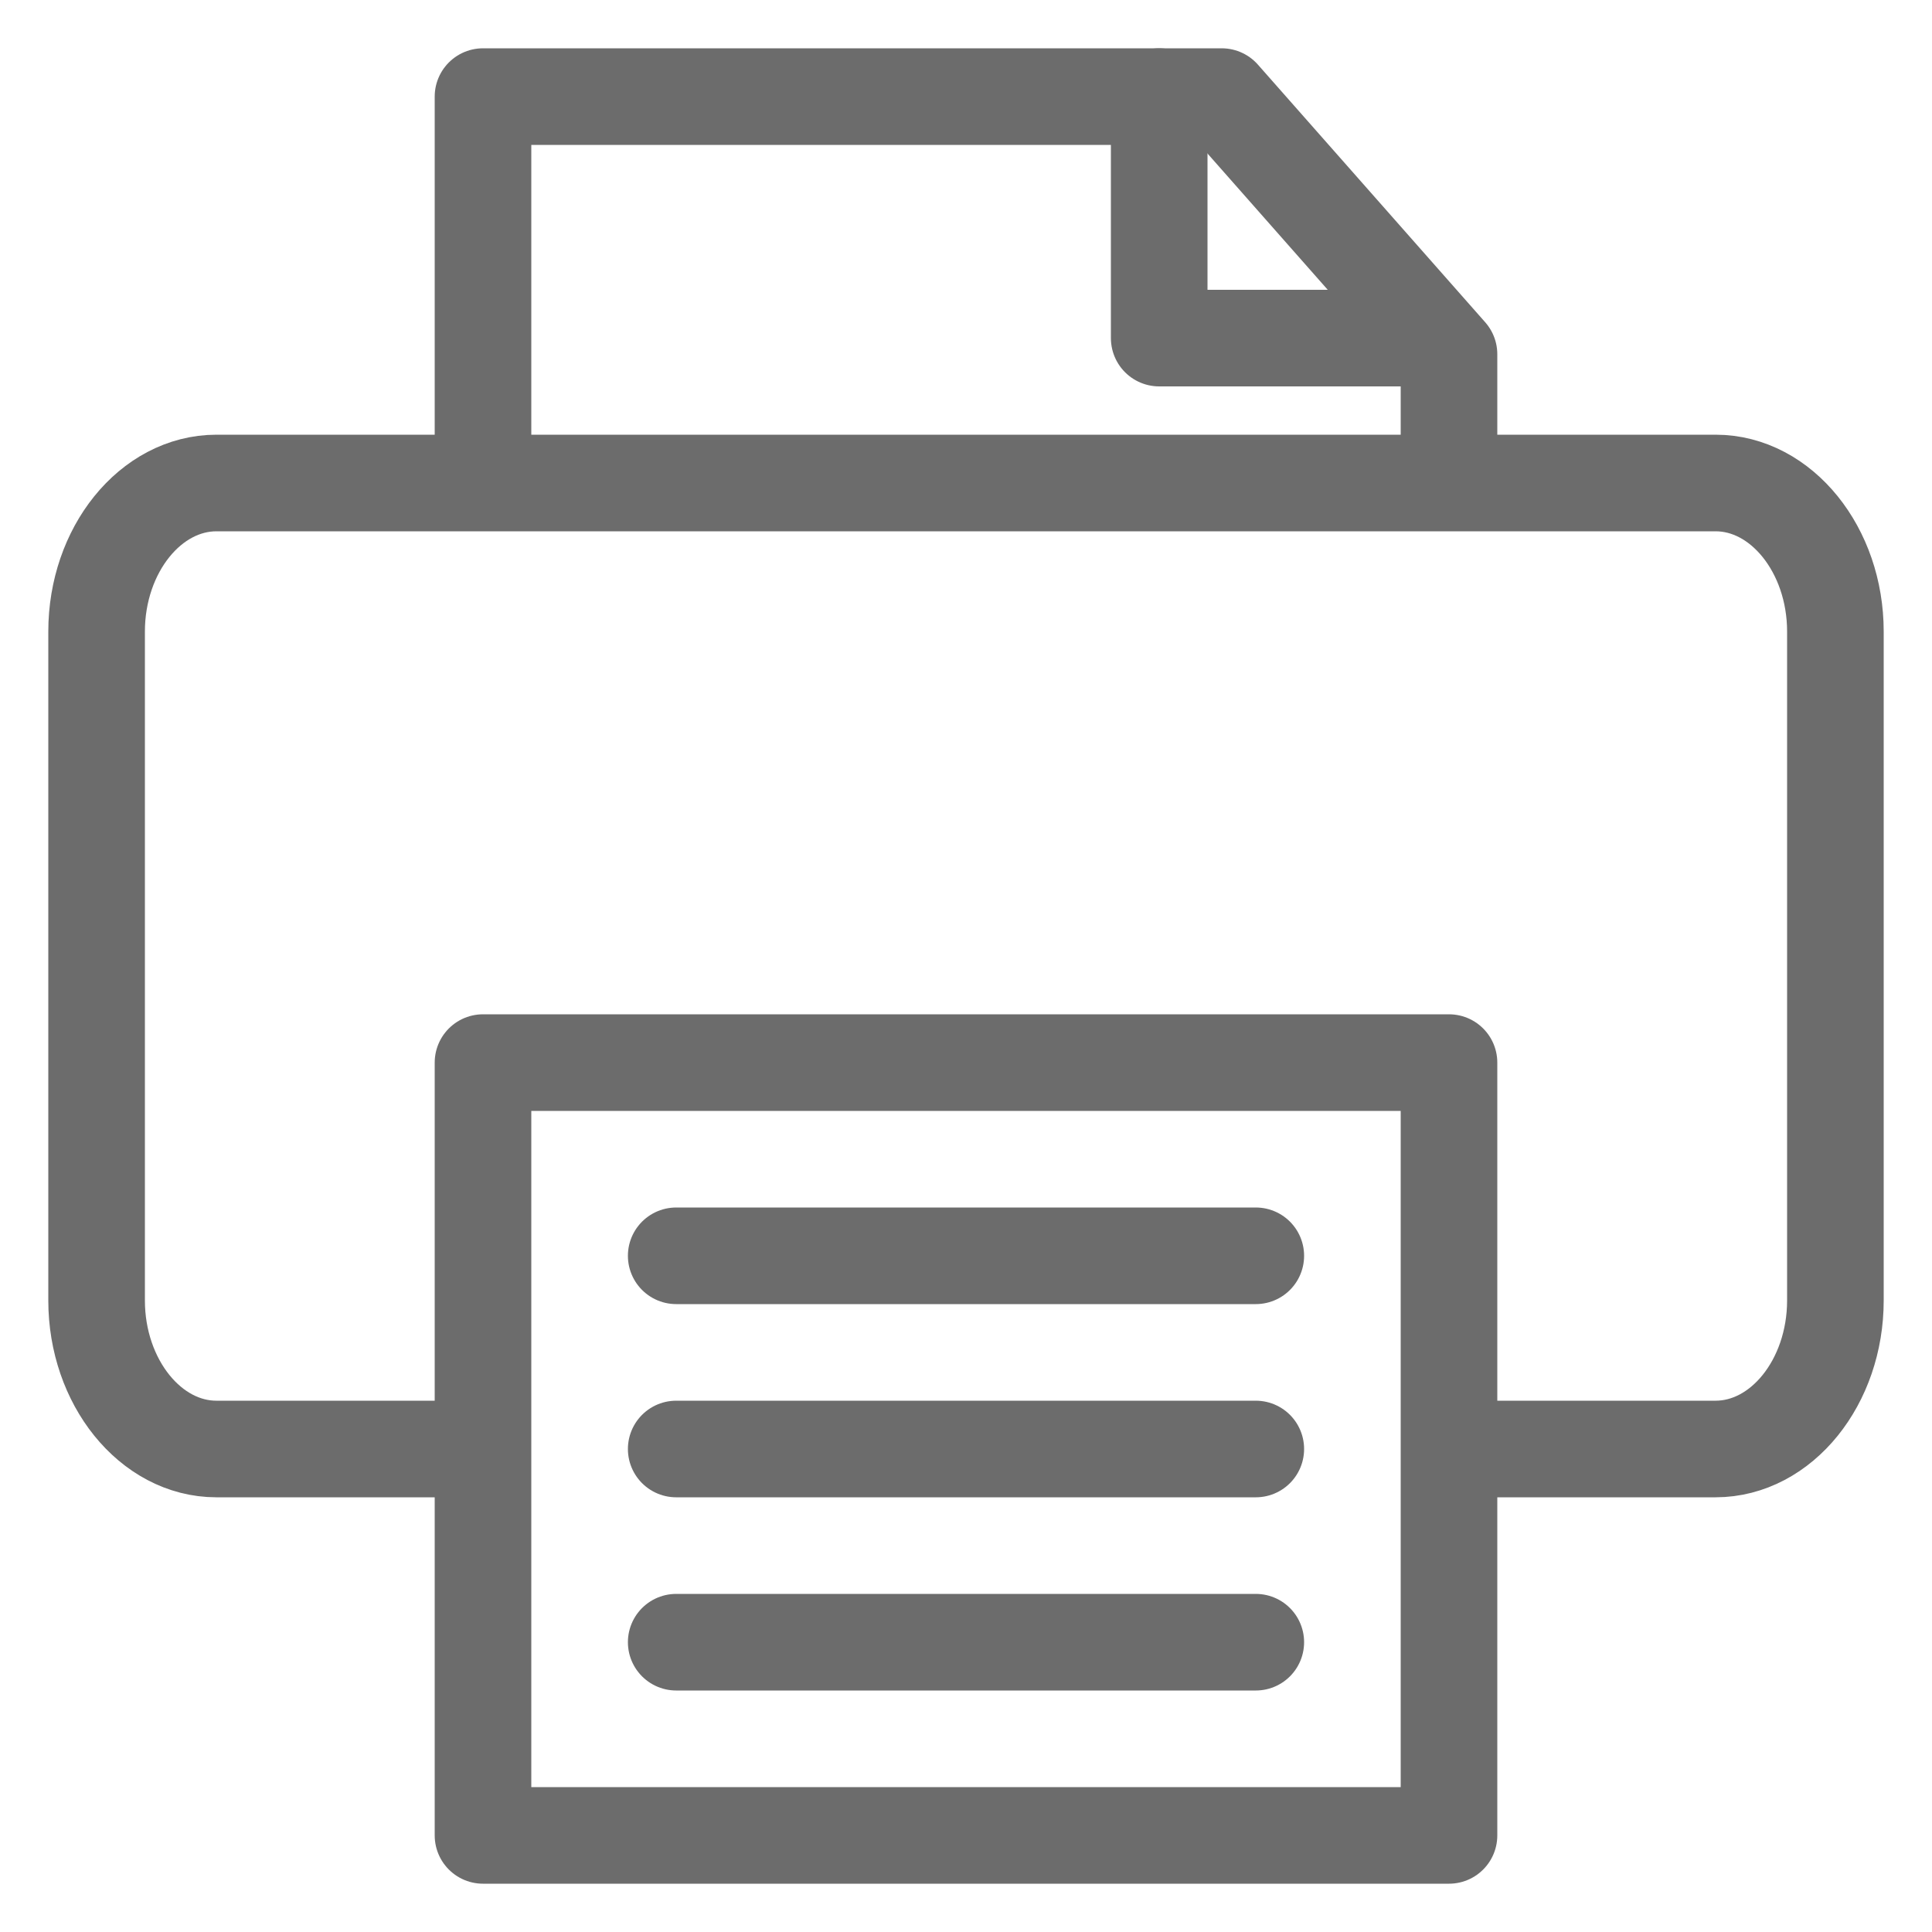
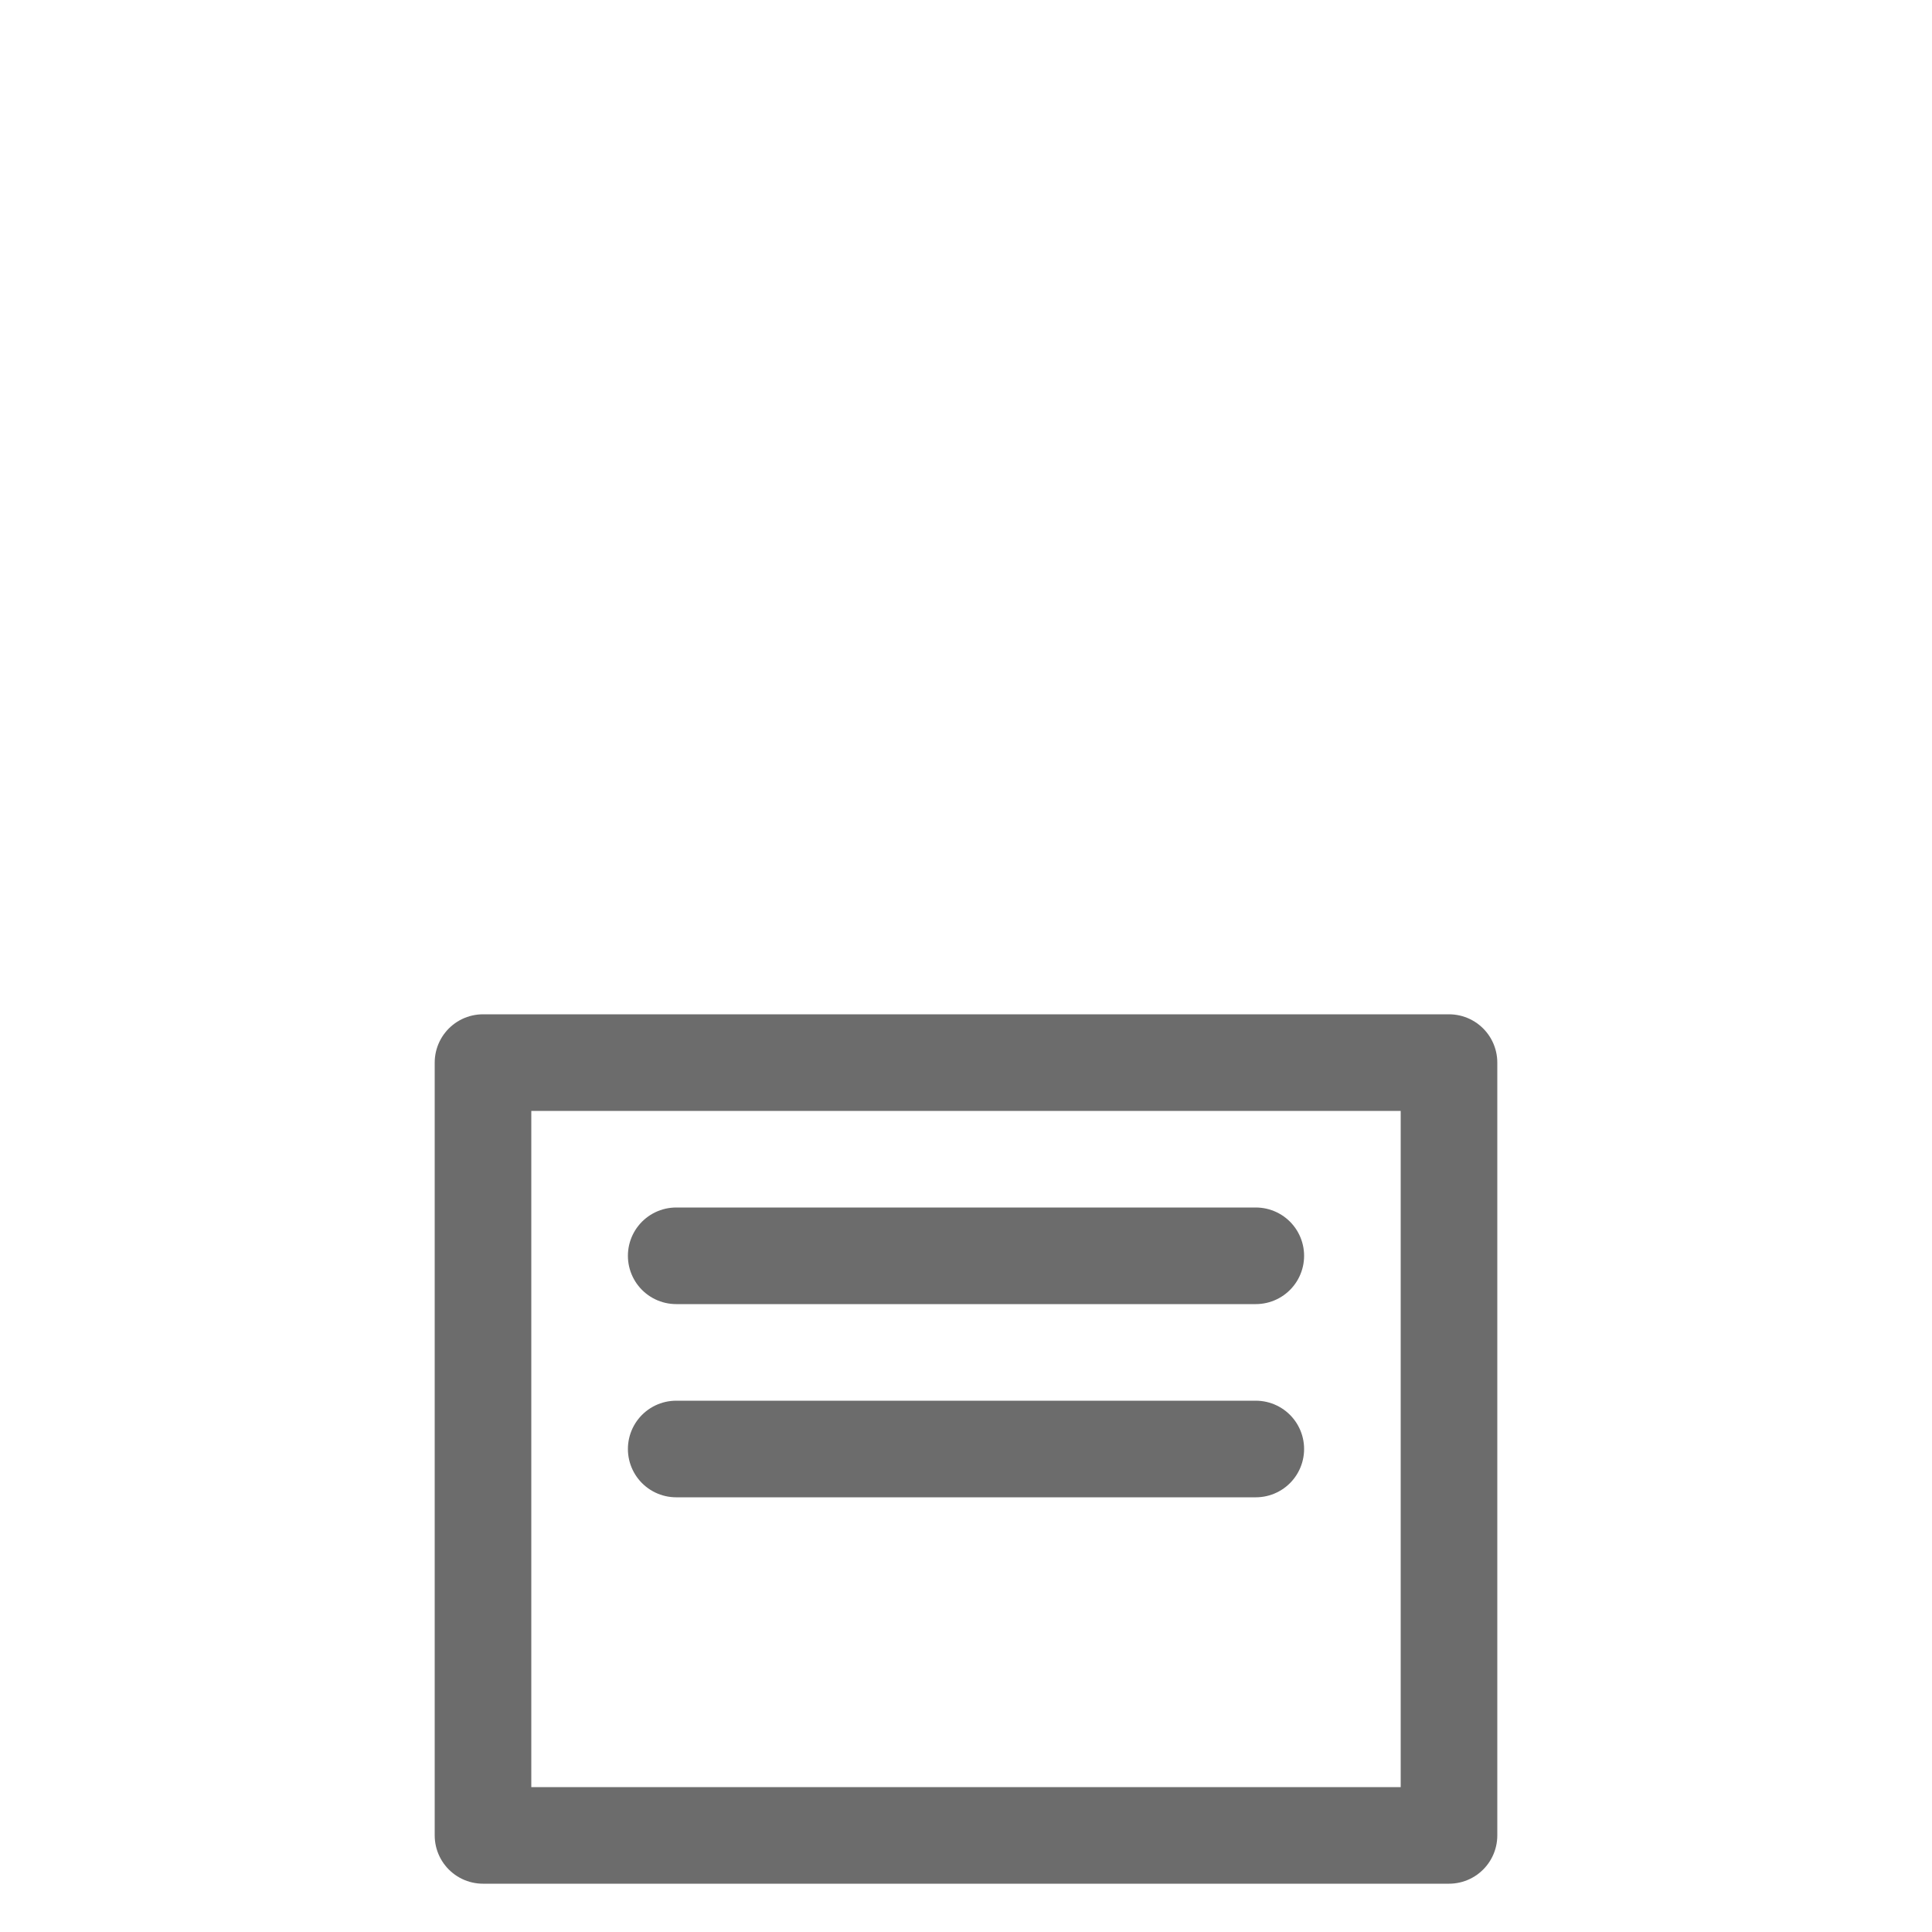
<svg xmlns="http://www.w3.org/2000/svg" width="20" height="20" viewBox="0 0 20 20">
  <g fill="none" fill-rule="evenodd" stroke="#6C6C6C" stroke-linecap="round" stroke-linejoin="round">
    <path d="M7 15h6M7 13h6M5 19h10v-8H5z" />
-     <path d="M4.859 15H2.24C1.56 15 1 14.308 1 13.462V6.538C1 5.692 1.559 5 2.241 5H17.76C18.44 5 19 5.692 19 6.538v6.924c0 .846-.559 1.538-1.241 1.538h-2.483M5 5V1h7.647L15 3.667V5" />
-     <path d="M12 1v2.5h2.5M7 17h6" />
  </g>
</svg>